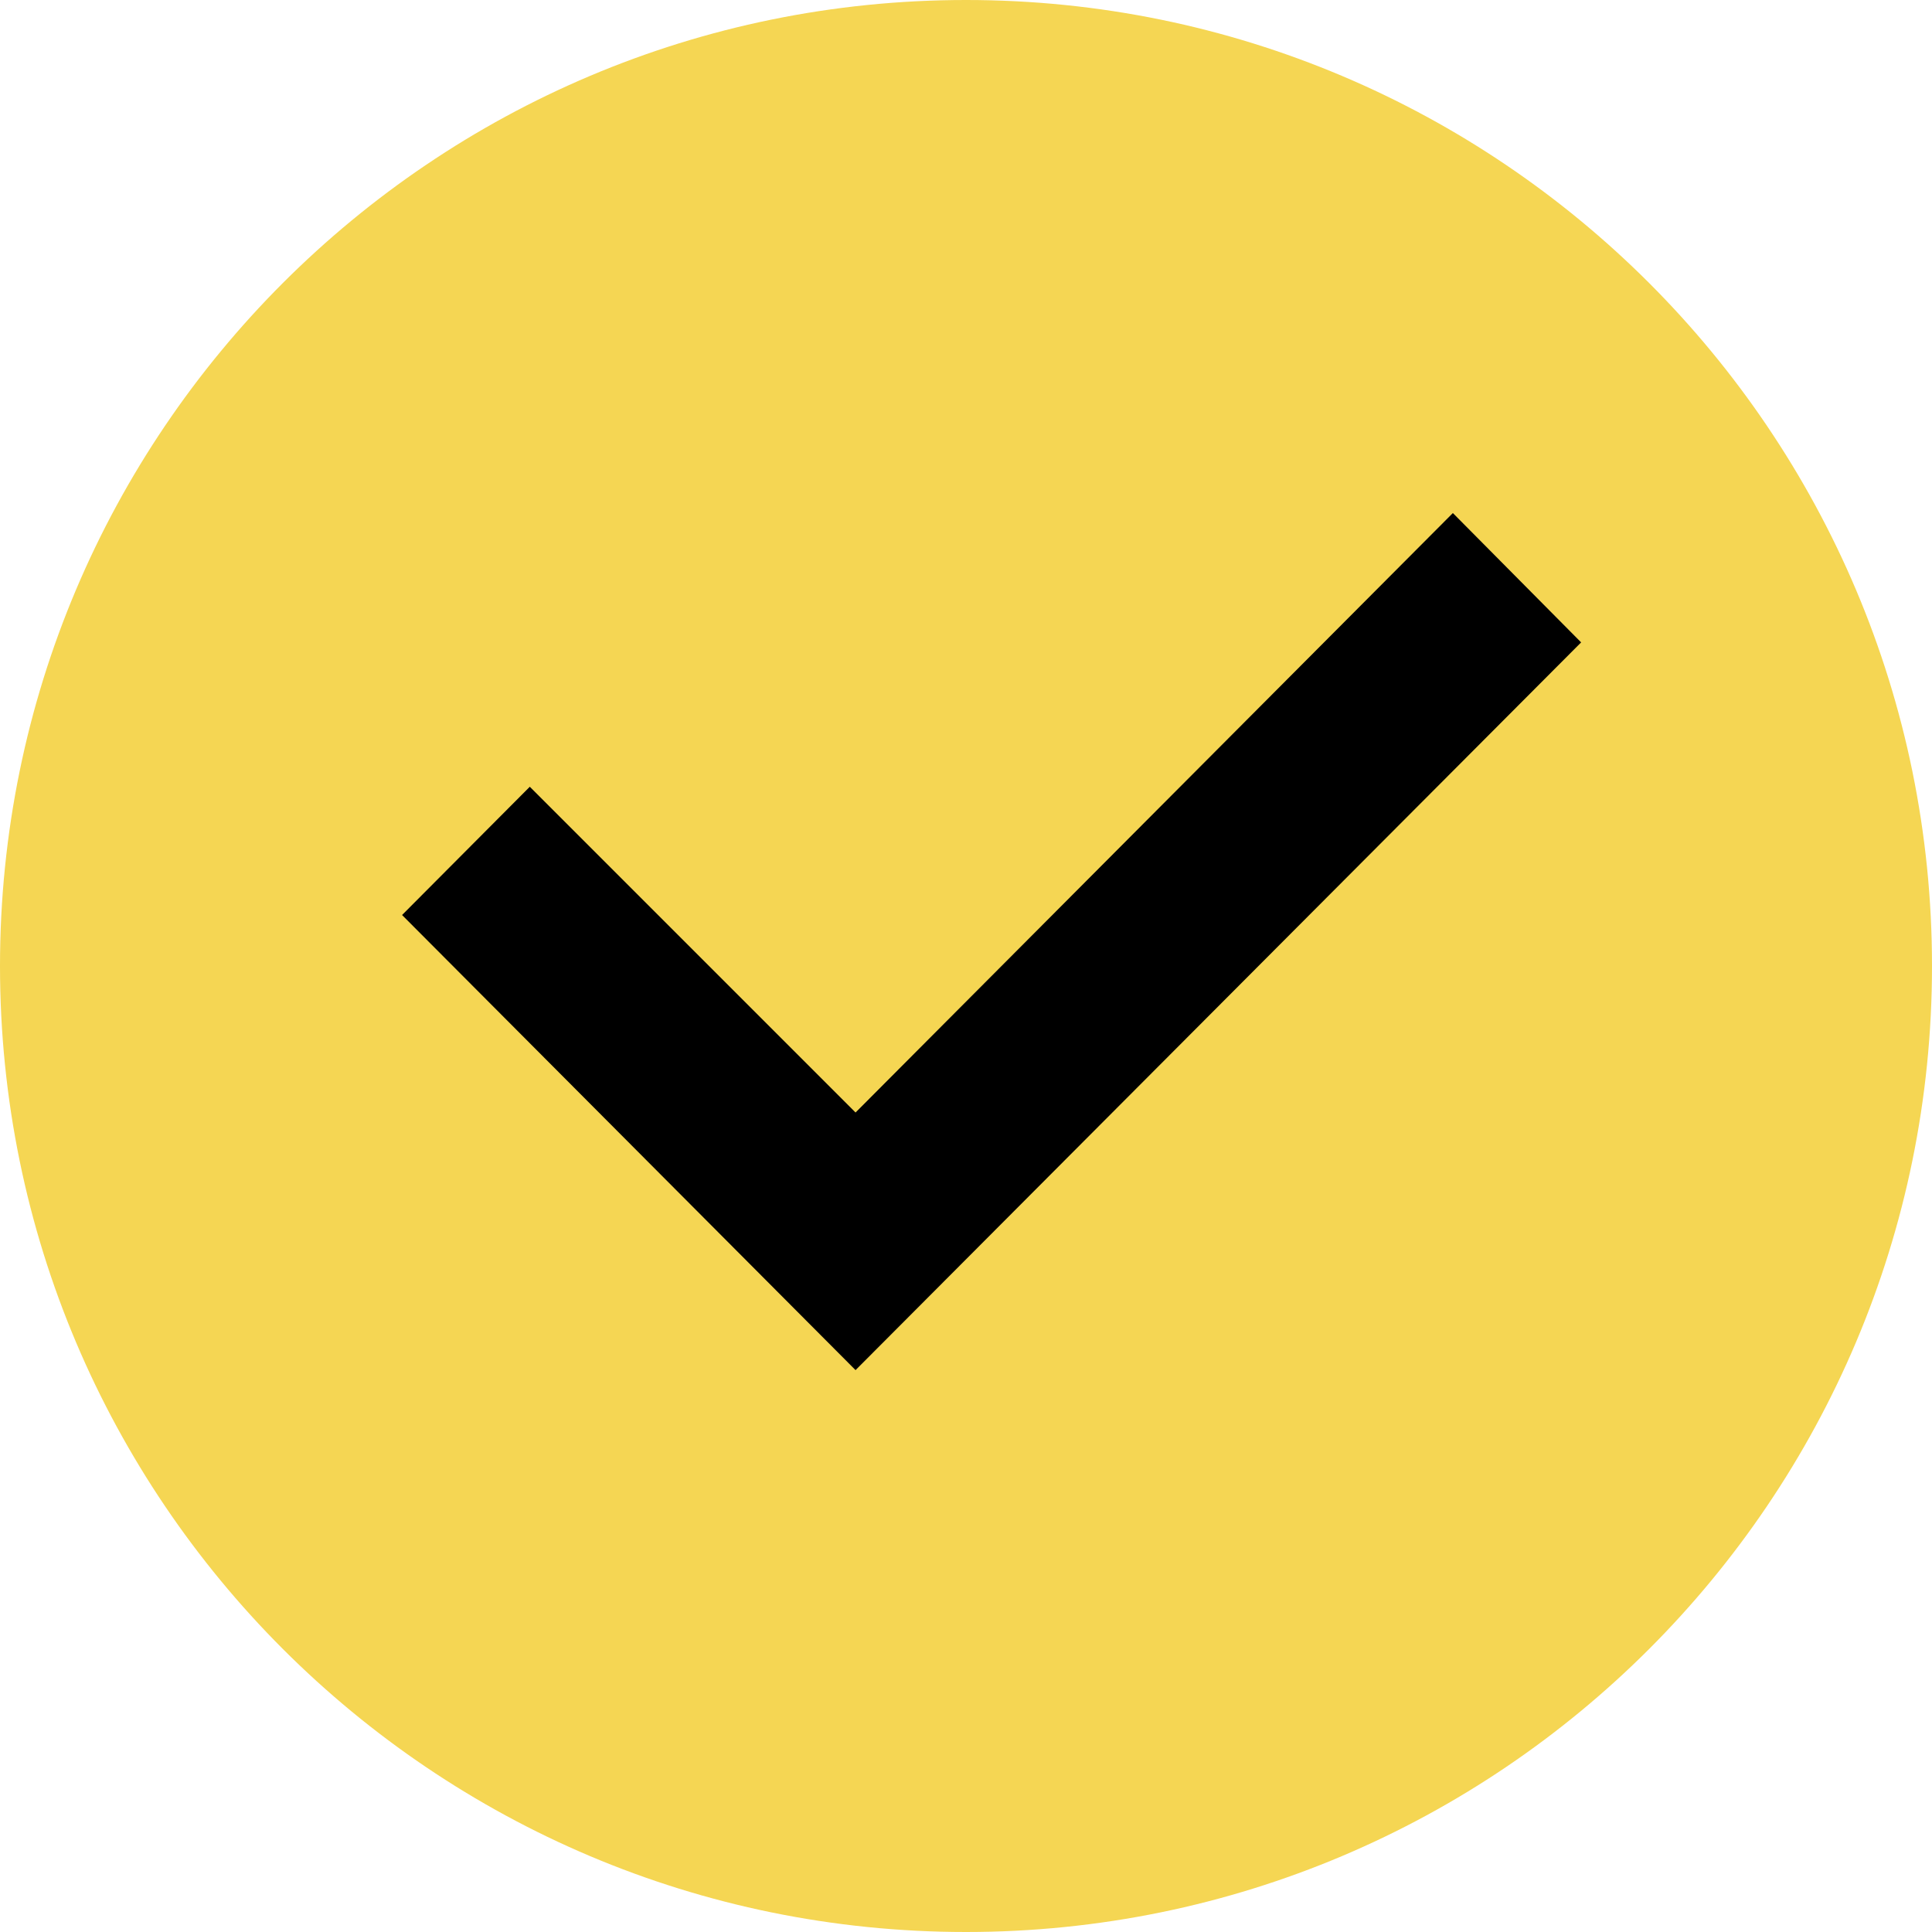
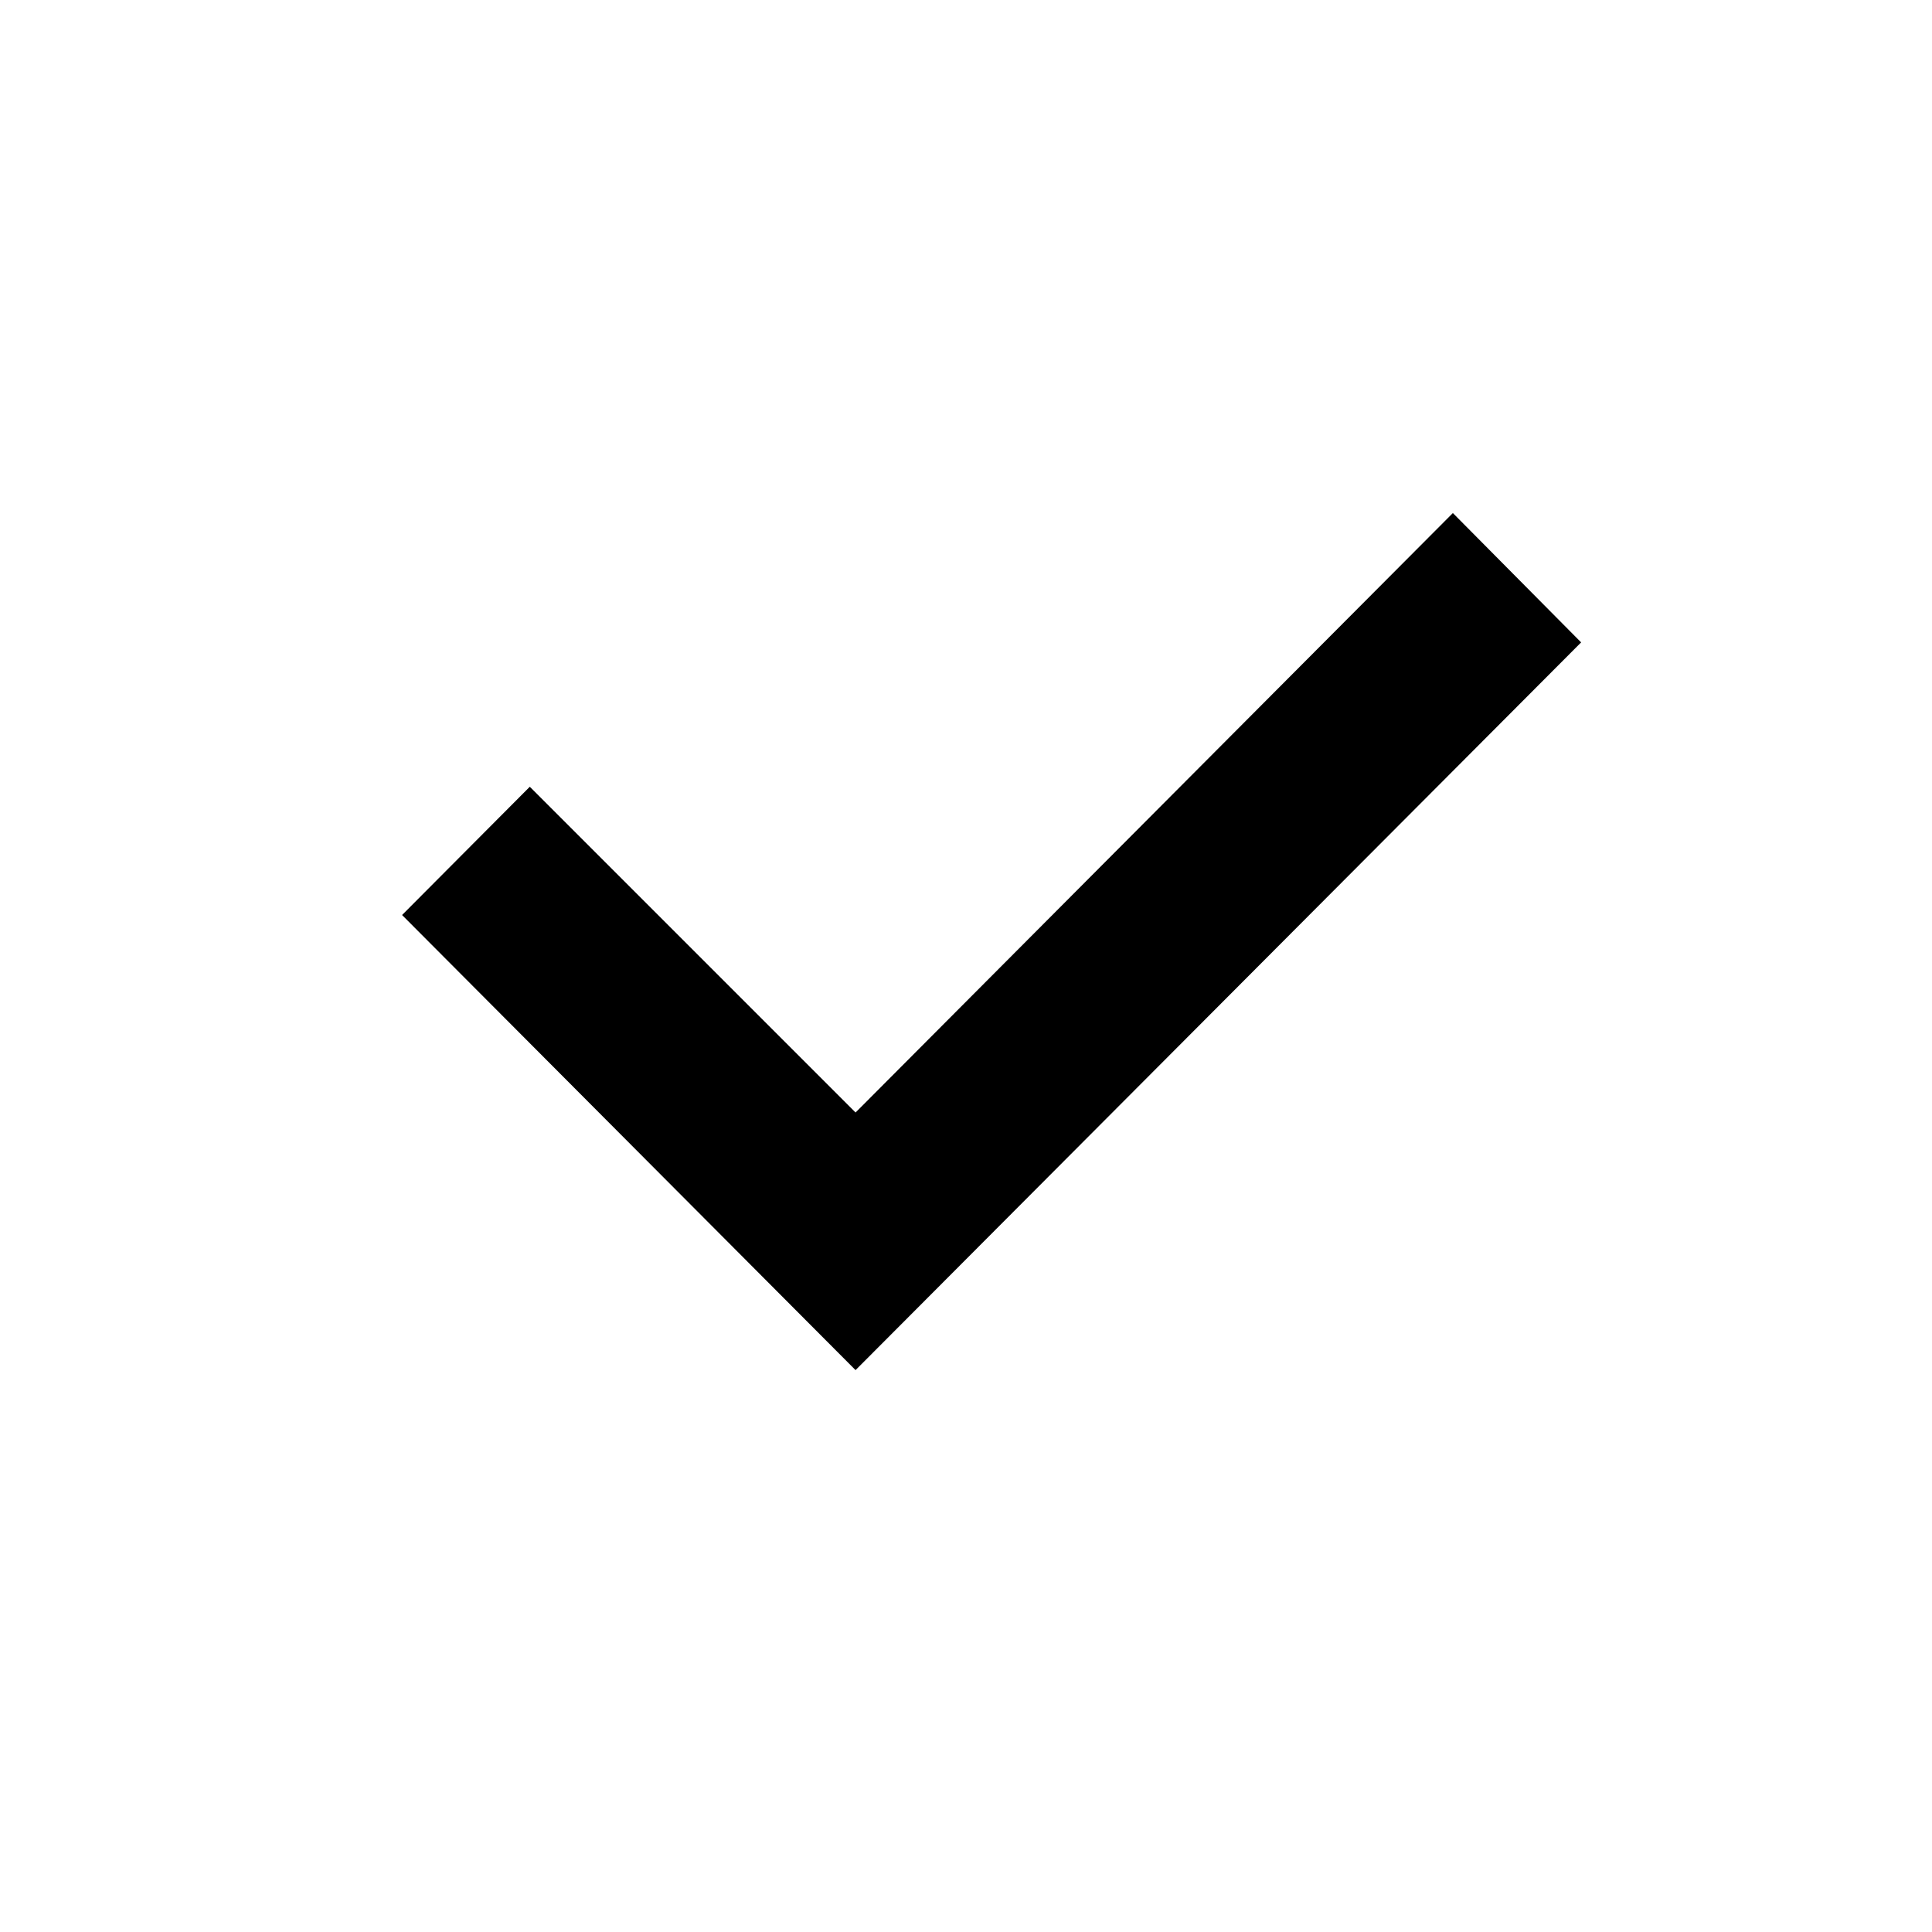
<svg xmlns="http://www.w3.org/2000/svg" width="36" height="36" viewBox="0 0 36 36" fill="none">
-   <path d="M18 36C27.941 36 36 27.941 36 18C36 8.059 27.941 0 18 0C8.059 0 0 8.059 0 18C0 27.941 8.059 36 18 36Z" fill="#F5D653" />
  <path fill-rule="evenodd" clip-rule="evenodd" d="M27.072 9.56L15.942 20.73L9.872 14.66L7.492 17.05L15.942 25.53L29.462 11.97L27.072 9.56Z" fill="black" />
</svg>